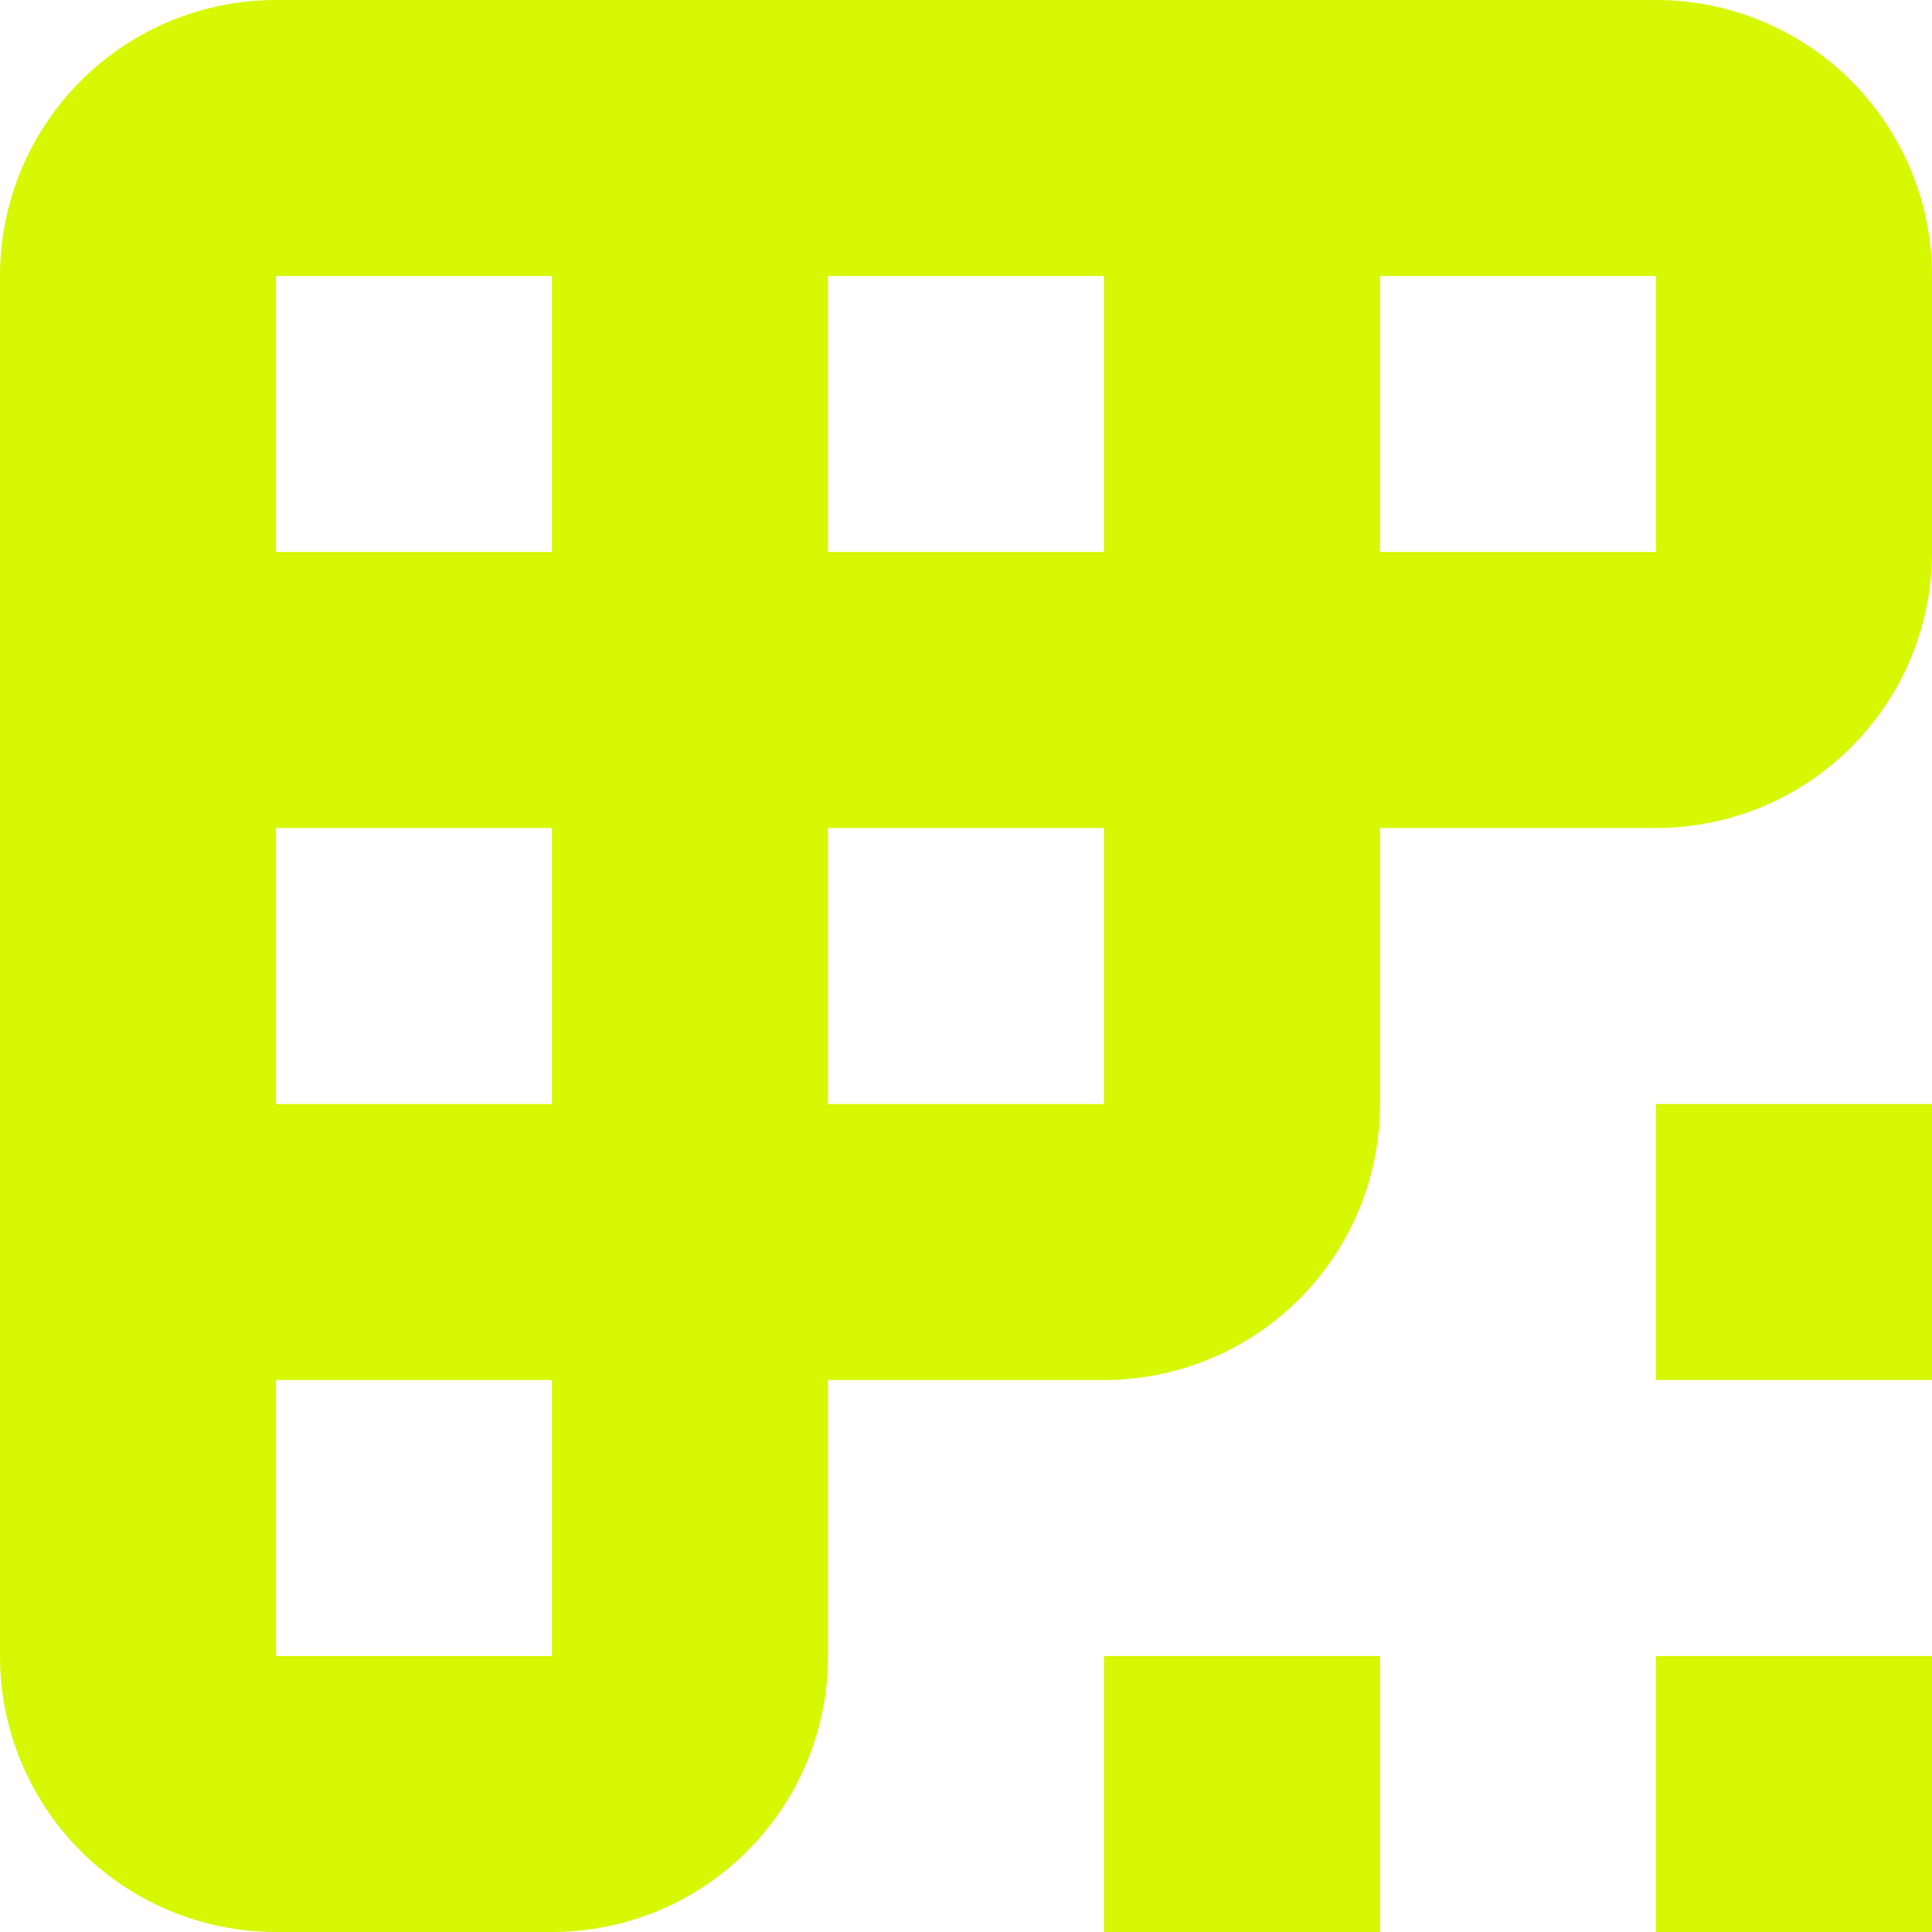
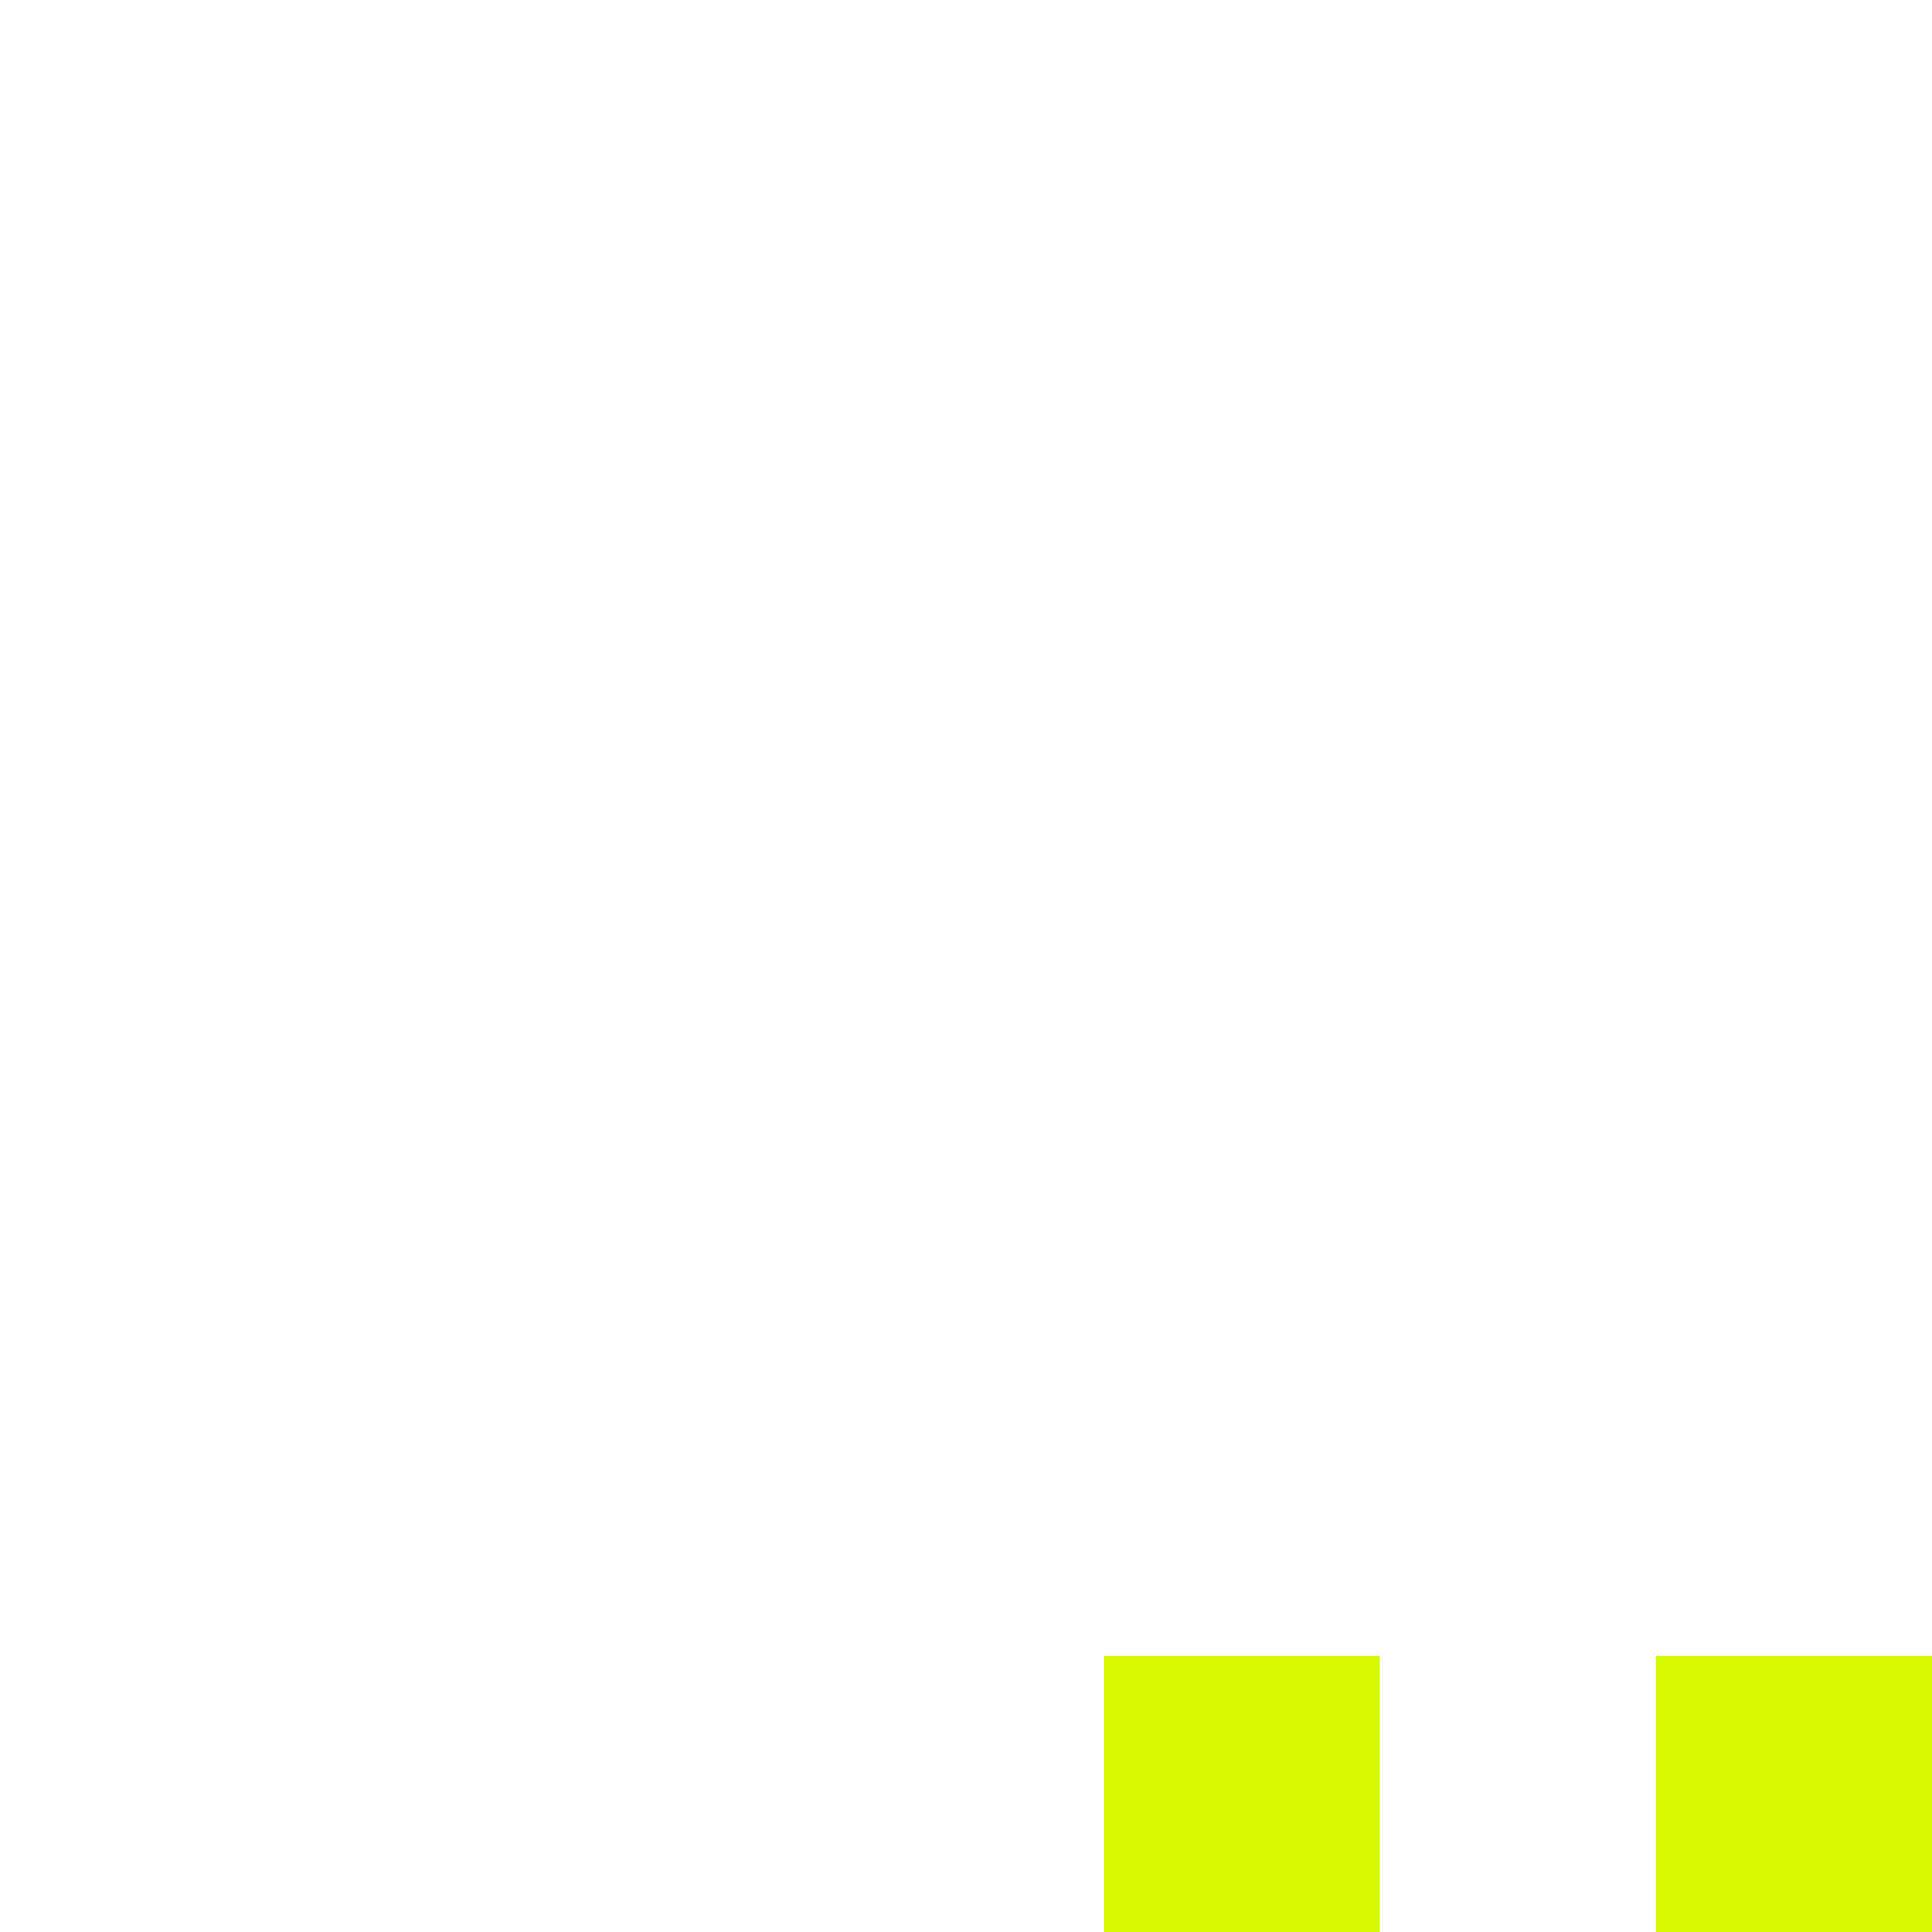
<svg xmlns="http://www.w3.org/2000/svg" width="56" height="56" viewBox="0 0 56 56">
  <g id="Raggruppa_255" data-name="Raggruppa 255" transform="translate(-1120.029 -5739)">
    <rect id="Rettangolo_221" data-name="Rettangolo 221" width="8" height="8" transform="translate(1152.029 5787)" fill="#d6f803" />
    <rect id="Rettangolo_222" data-name="Rettangolo 222" width="8" height="8" transform="translate(1168.029 5787)" fill="#d6f803" />
-     <rect id="Rettangolo_223" data-name="Rettangolo 223" width="8" height="8" transform="translate(1168.029 5771)" fill="#d6f803" />
-     <path id="Tracciato_381" data-name="Tracciato 381" d="M763.029,4a8,8,0,0,0-8,8V52a8,8,0,0,0,8,8h8a8,8,0,0,0,8-8V44h8a8,8,0,0,0,8-8V28h8a8,8,0,0,0,8-8V12a8,8,0,0,0-8-8Zm16,8h8v8h-8Zm-16,0h8v8h-8Zm0,16h8v8h-8Zm8,24h-8V44h8Zm16-16h-8V28h8Zm16-16h-8V12h8Z" transform="translate(365 5735)" fill="#d6f803" />
  </g>
</svg>